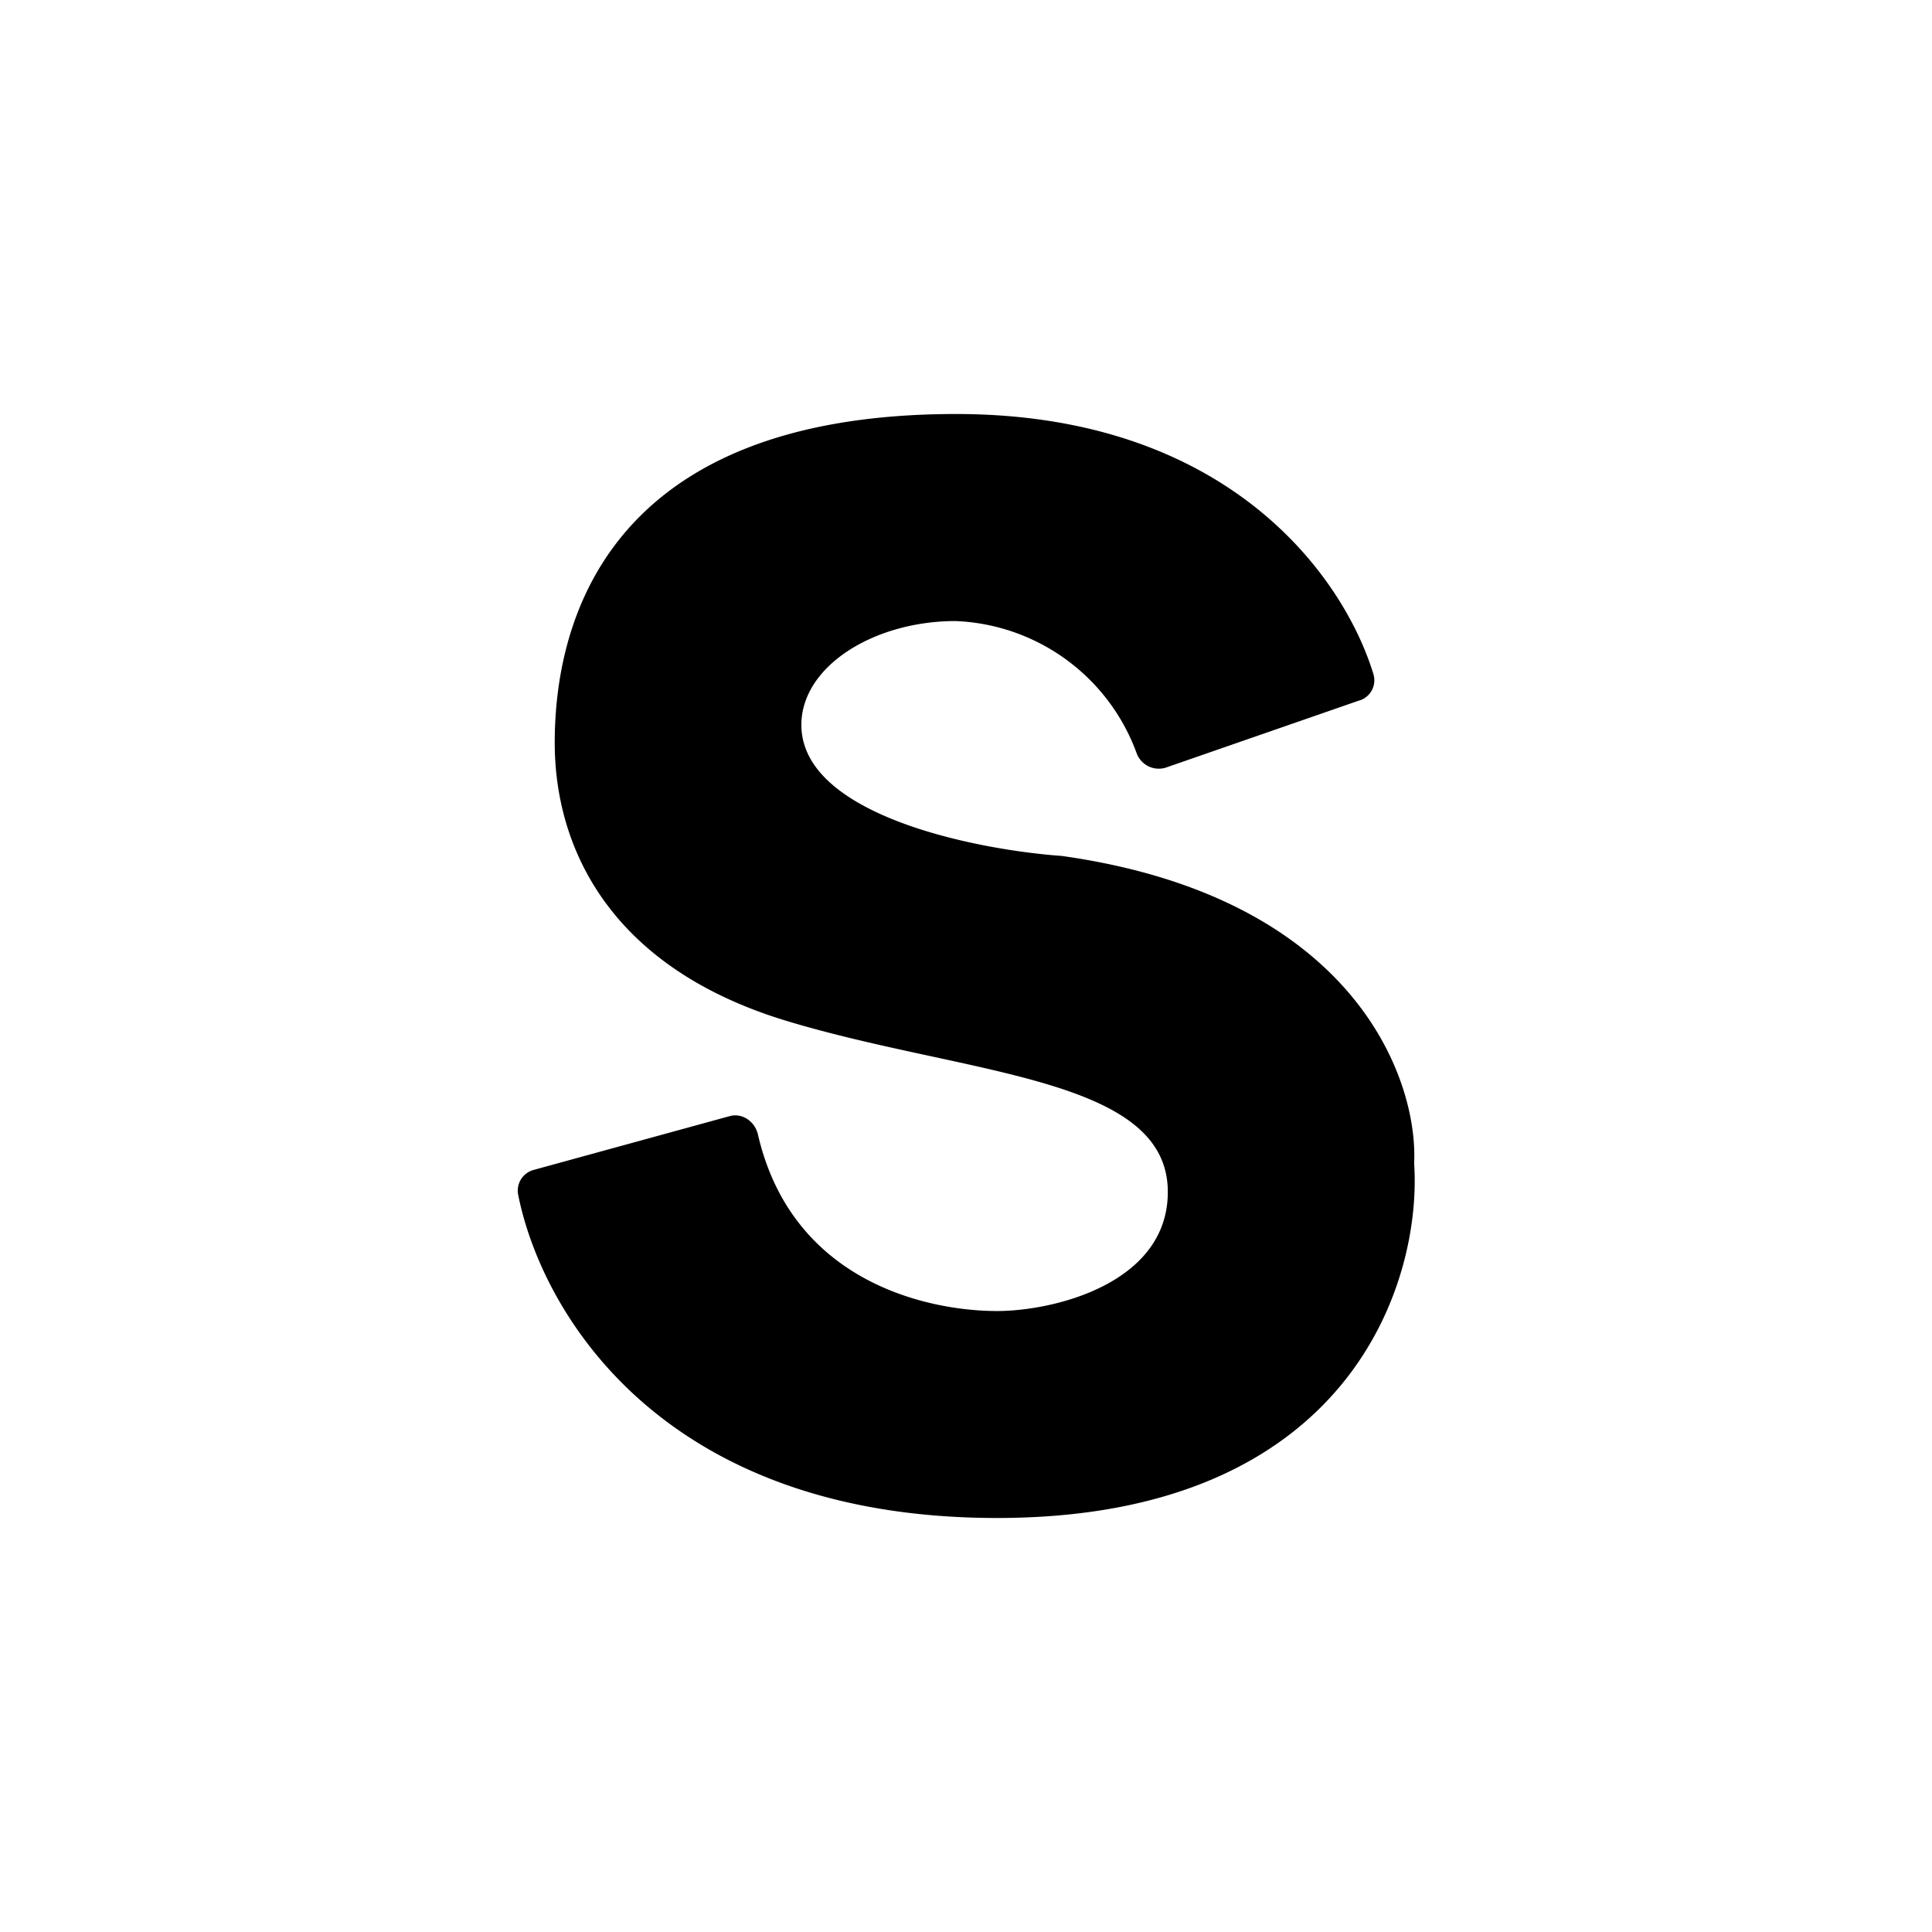
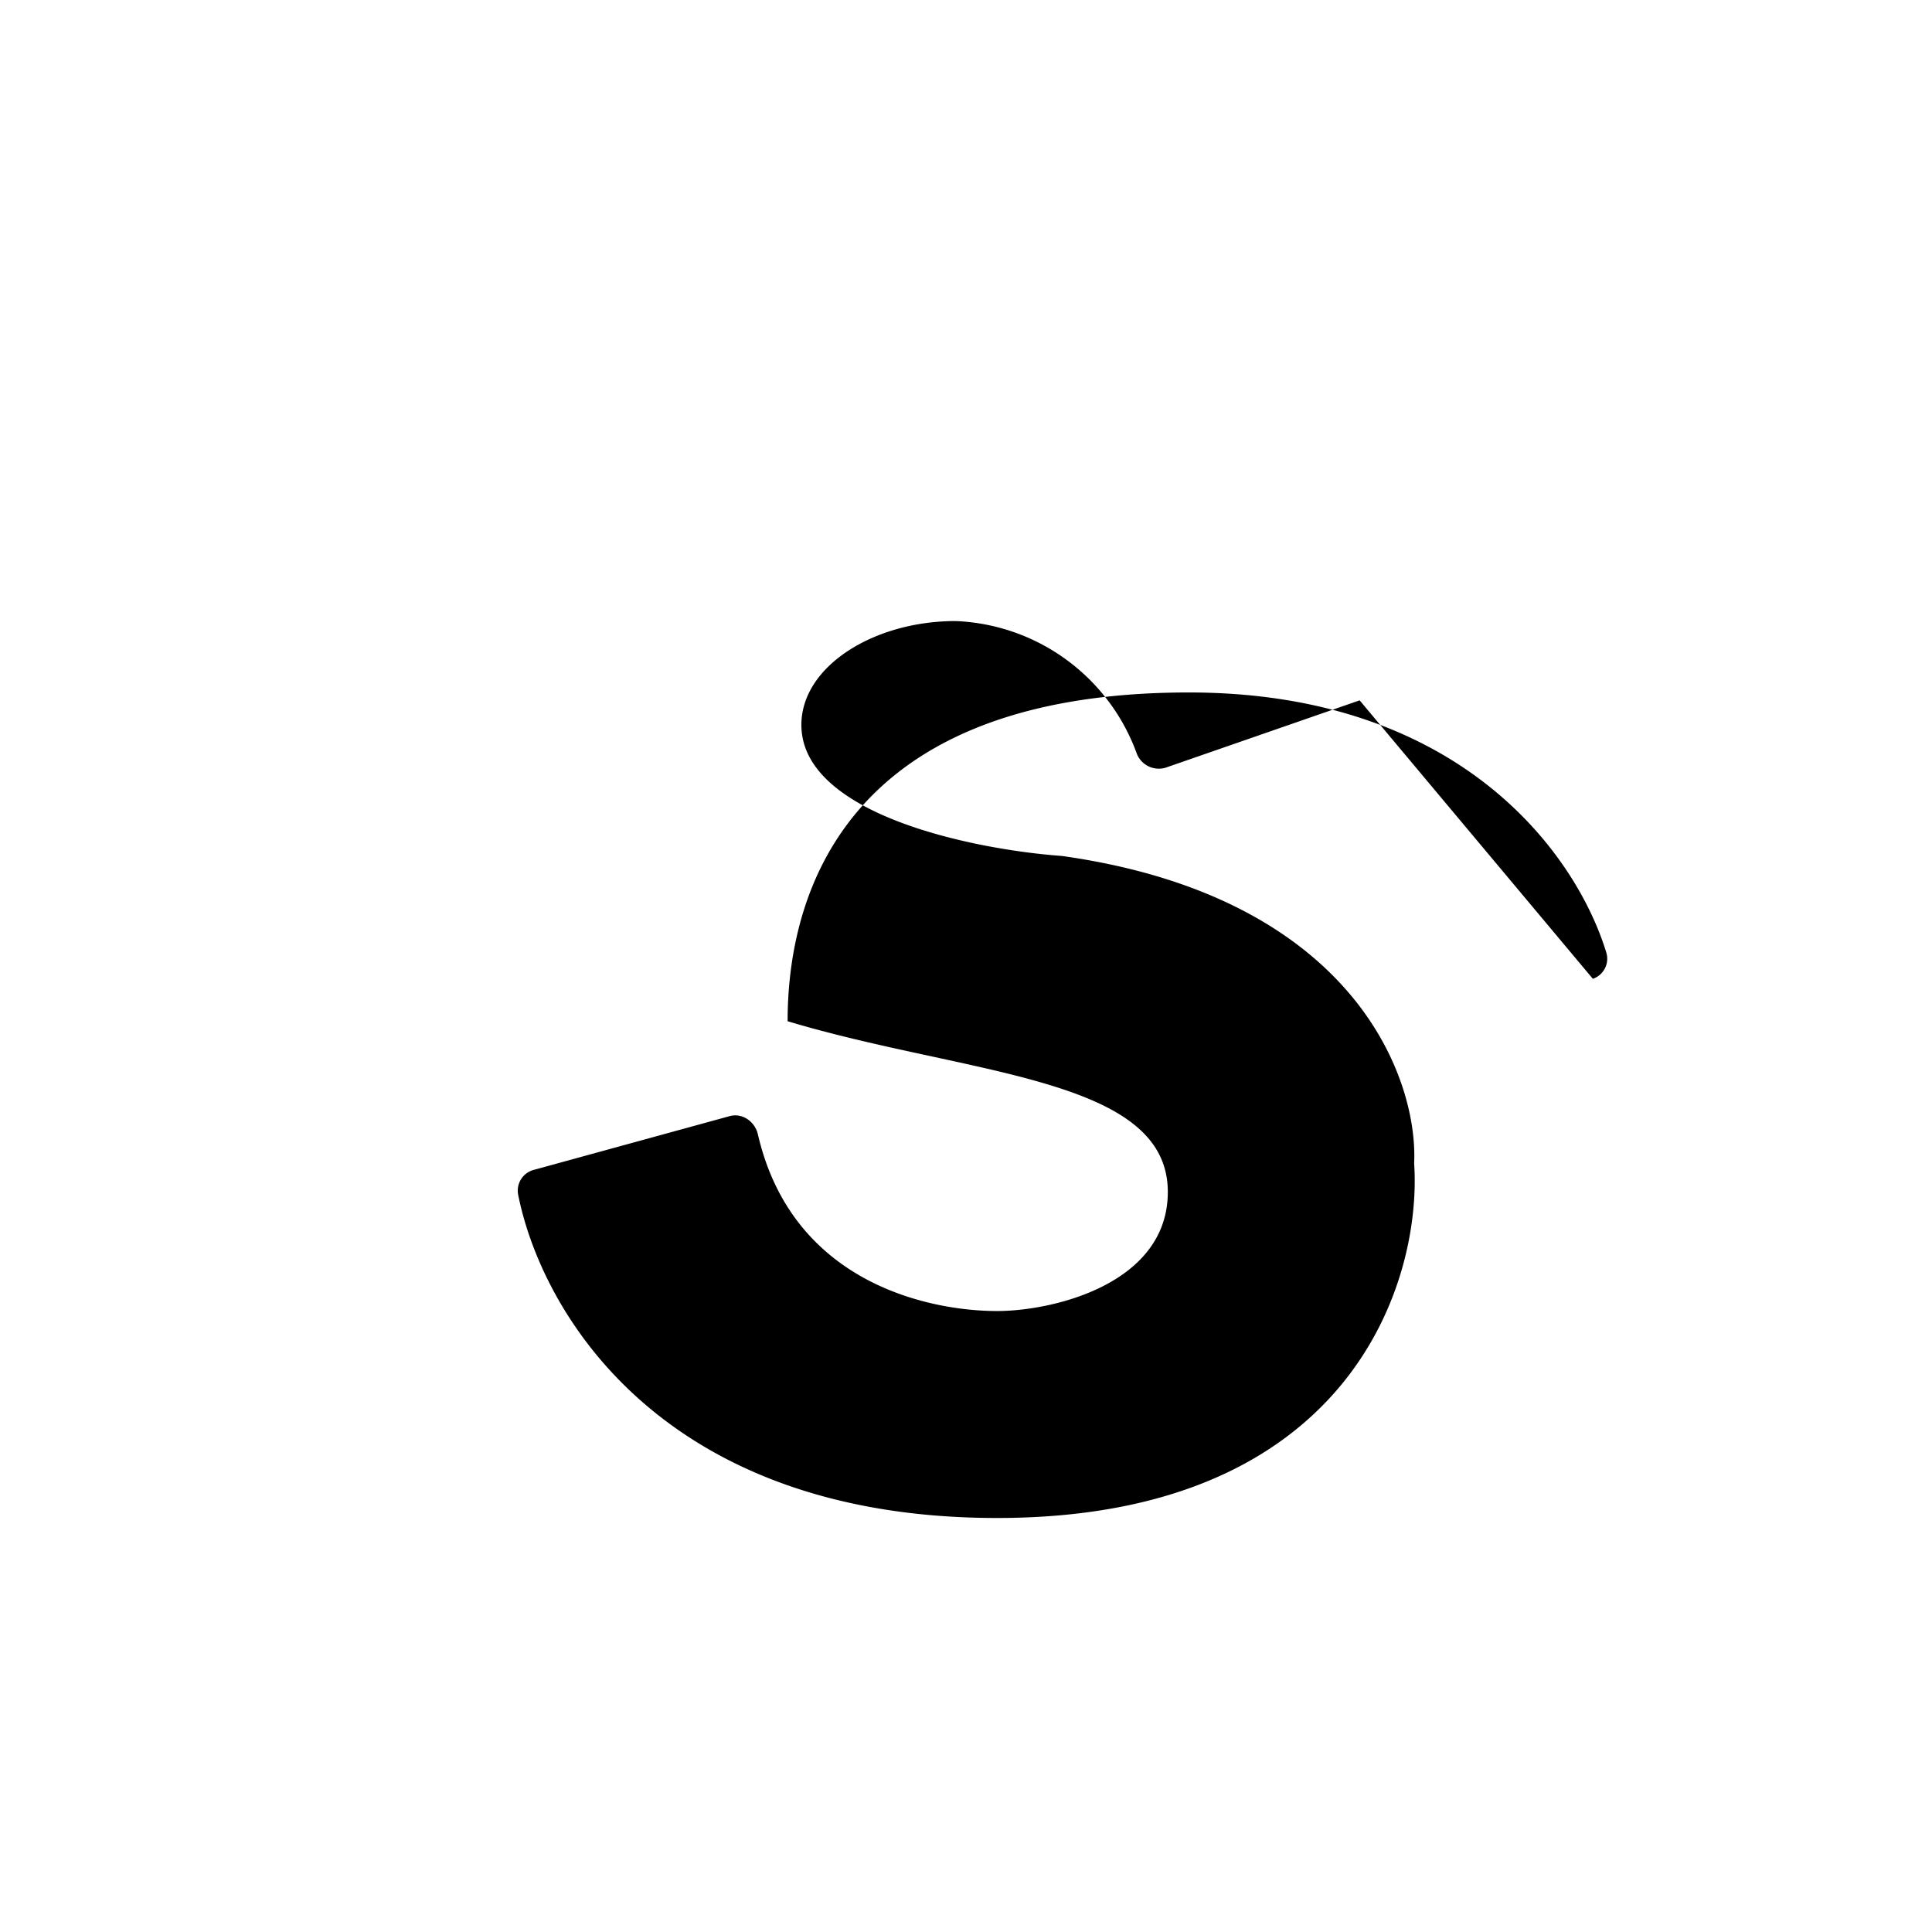
<svg xmlns="http://www.w3.org/2000/svg" width="800" height="800" viewBox="0 0 24 24">
-   <path fill="currentColor" d="m16.89 8.7l-2.409.836a.293.293 0 0 1-.36-.176a2.5 2.5 0 0 0-2.25-1.645c-1.02 0-1.916.565-1.916 1.29c0 1.118 2.156 1.55 3.236 1.628c3.626.51 4.427 2.76 4.376 3.819c.099 1.47-.793 4.405-5.181 4.405c-4.158 0-5.658-2.545-5.95-4.02a.266.266 0 0 1 .194-.304l2.434-.668c.154-.043.313.064.351.227c.43 1.86 2.148 2.194 2.97 2.194c.708 0 2.122-.343 2.122-1.479c0-1.431-2.482-1.448-4.723-2.121c-2.237-.673-2.893-2.186-2.893-3.459c0-1.268.459-4.084 4.985-4.084c3.385 0 4.817 2.023 5.185 3.231a.263.263 0 0 1-.167.326z" />
+   <path fill="currentColor" d="m16.89 8.7l-2.409.836a.293.293 0 0 1-.36-.176a2.5 2.5 0 0 0-2.25-1.645c-1.02 0-1.916.565-1.916 1.29c0 1.118 2.156 1.55 3.236 1.628c3.626.51 4.427 2.76 4.376 3.819c.099 1.47-.793 4.405-5.181 4.405c-4.158 0-5.658-2.545-5.95-4.02a.266.266 0 0 1 .194-.304l2.434-.668c.154-.043.313.064.351.227c.43 1.86 2.148 2.194 2.97 2.194c.708 0 2.122-.343 2.122-1.479c0-1.431-2.482-1.448-4.723-2.121c0-1.268.459-4.084 4.985-4.084c3.385 0 4.817 2.023 5.185 3.231a.263.263 0 0 1-.167.326z" />
</svg>